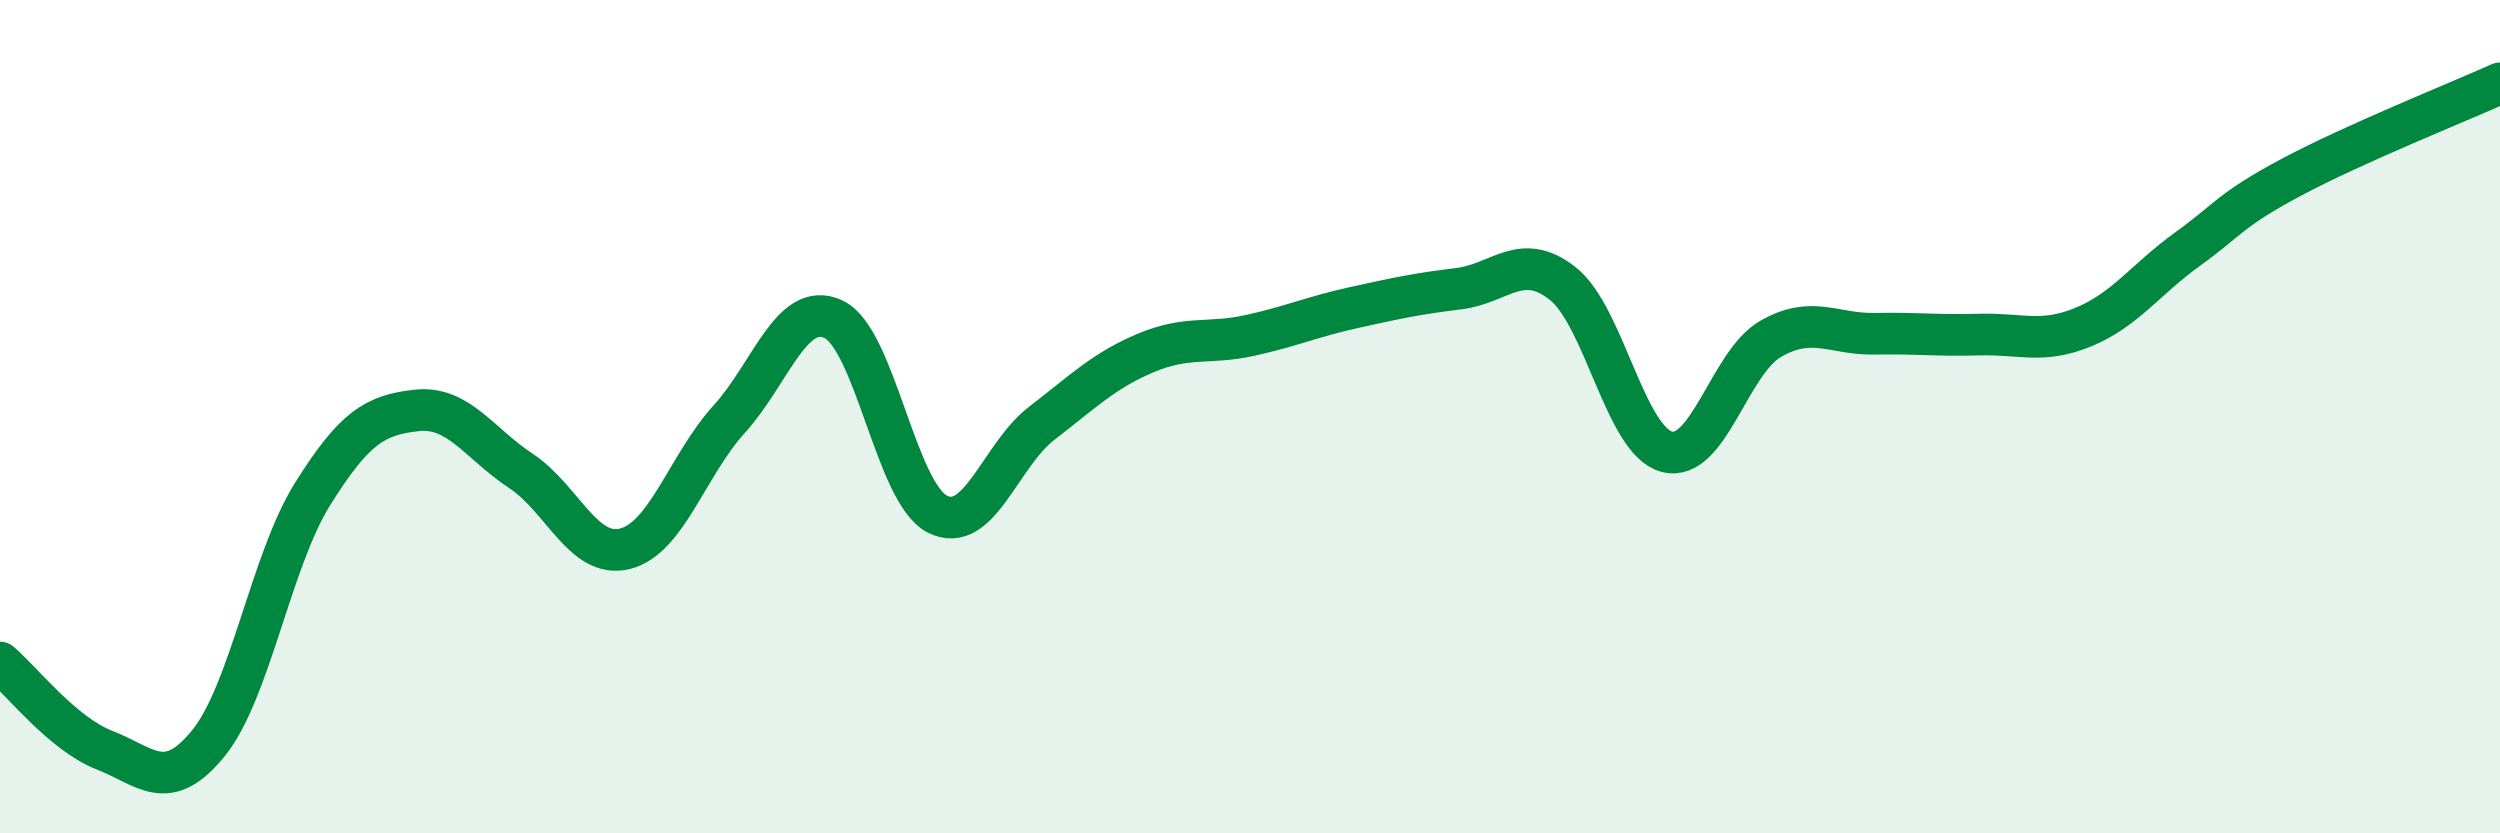
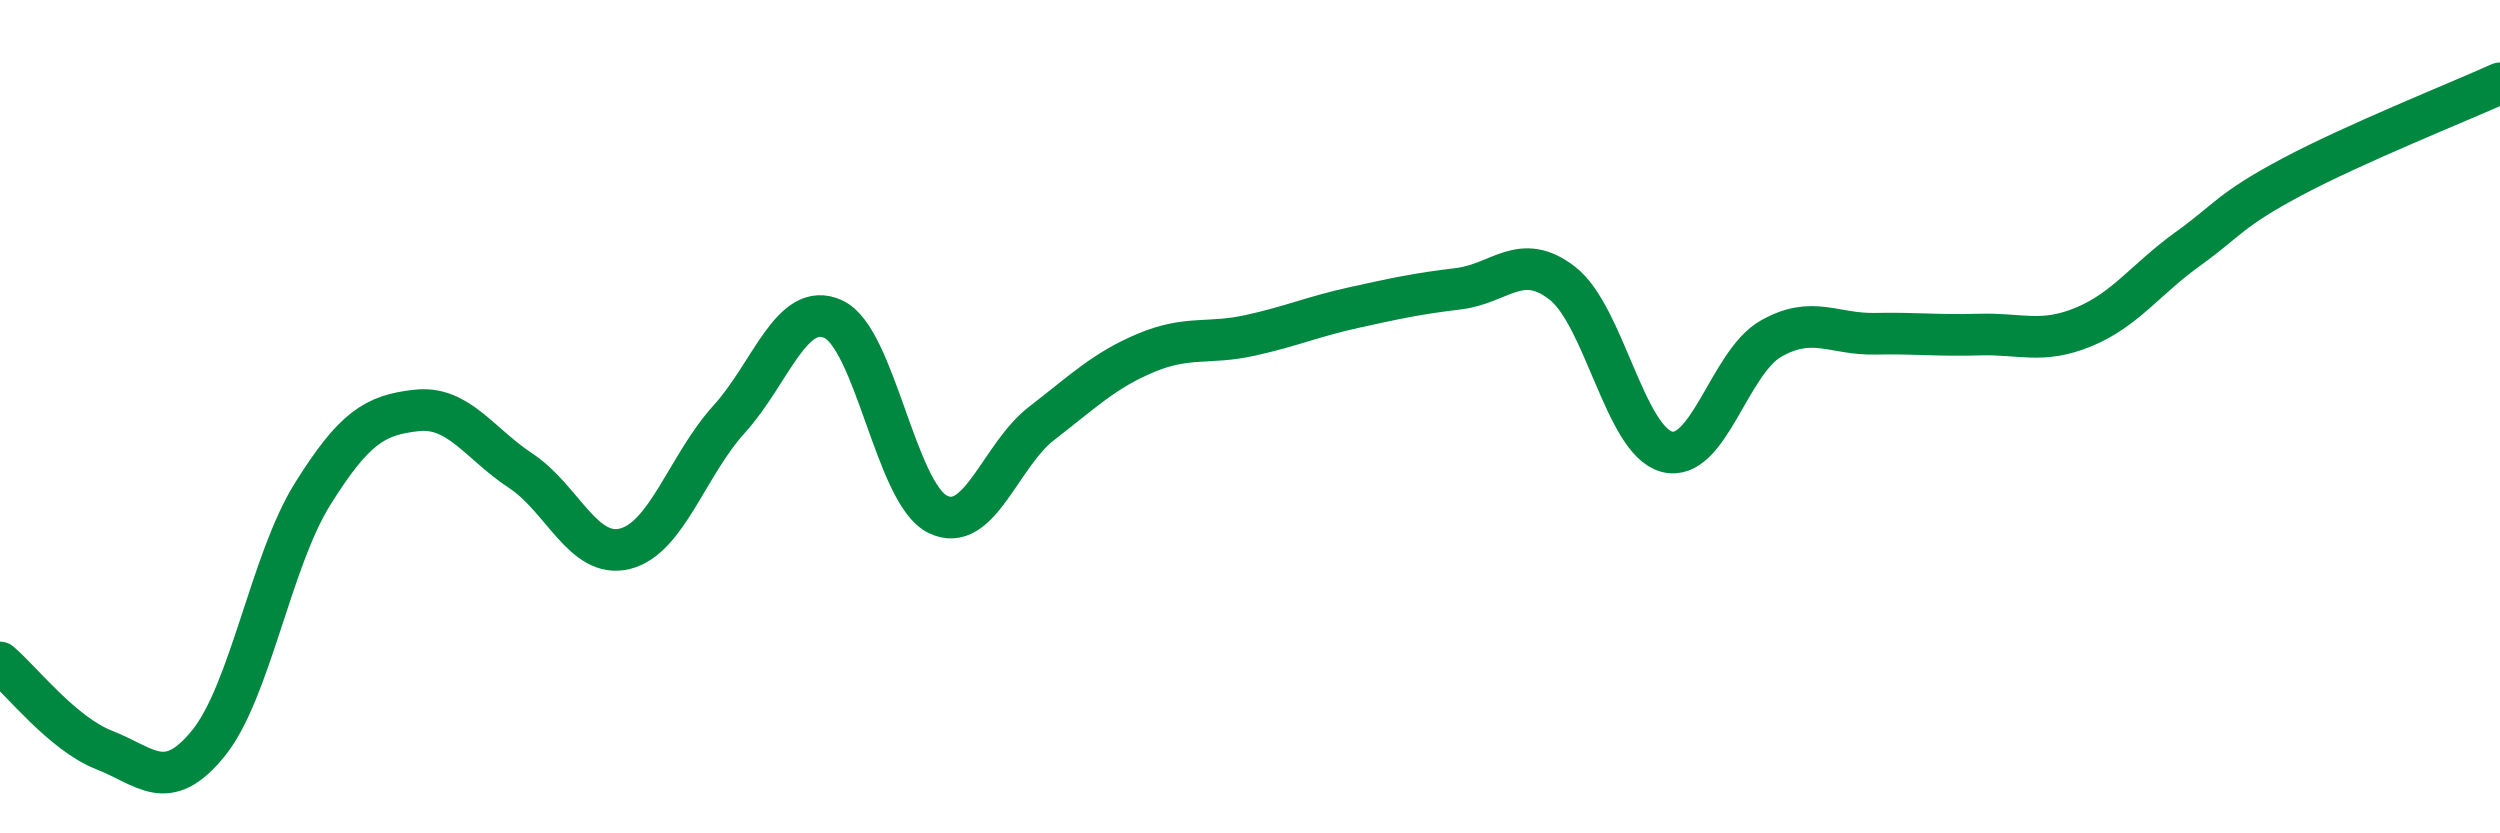
<svg xmlns="http://www.w3.org/2000/svg" width="60" height="20" viewBox="0 0 60 20">
-   <path d="M 0,15.9 C 0.5,16.32 1.5,17.61 2.5,18 C 3.5,18.39 4,19.07 5,17.84 C 6,16.61 6.5,13.46 7.5,11.86 C 8.5,10.26 9,9.96 10,9.85 C 11,9.74 11.5,10.64 12.5,11.3 C 13.5,11.96 14,13.42 15,13.17 C 16,12.92 16.5,11.16 17.5,10.06 C 18.5,8.96 19,7.2 20,7.66 C 21,8.12 21.5,11.84 22.5,12.34 C 23.5,12.84 24,10.93 25,10.16 C 26,9.39 26.5,8.89 27.5,8.47 C 28.5,8.05 29,8.27 30,8.05 C 31,7.83 31.5,7.6 32.5,7.38 C 33.5,7.16 34,7.05 35,6.93 C 36,6.81 36.5,6.02 37.5,6.8 C 38.5,7.58 39,10.57 40,10.84 C 41,11.11 41.5,8.7 42.5,8.13 C 43.5,7.56 44,8.03 45,8.01 C 46,7.99 46.5,8.06 47.5,8.03 C 48.5,8 49,8.26 50,7.85 C 51,7.44 51.5,6.7 52.5,5.98 C 53.5,5.26 53.5,5.05 55,4.25 C 56.5,3.45 59,2.45 60,2L60 20L0 20Z" fill="#008740" opacity="0.1" stroke-linecap="round" stroke-linejoin="round" />
  <path d="M 0,15.9 C 0.5,16.32 1.5,17.61 2.5,18 C 3.5,18.39 4,19.07 5,17.84 C 6,16.61 6.5,13.46 7.5,11.86 C 8.5,10.26 9,9.96 10,9.85 C 11,9.74 11.5,10.64 12.5,11.3 C 13.5,11.96 14,13.42 15,13.17 C 16,12.92 16.5,11.16 17.5,10.06 C 18.5,8.96 19,7.2 20,7.66 C 21,8.12 21.5,11.84 22.5,12.34 C 23.5,12.84 24,10.93 25,10.16 C 26,9.39 26.5,8.89 27.5,8.47 C 28.5,8.05 29,8.27 30,8.05 C 31,7.83 31.5,7.6 32.5,7.38 C 33.5,7.16 34,7.05 35,6.93 C 36,6.81 36.5,6.02 37.5,6.8 C 38.5,7.58 39,10.57 40,10.84 C 41,11.11 41.5,8.7 42.5,8.13 C 43.5,7.56 44,8.03 45,8.01 C 46,7.99 46.5,8.06 47.5,8.03 C 48.5,8 49,8.26 50,7.85 C 51,7.44 51.5,6.7 52.5,5.98 C 53.5,5.26 53.5,5.05 55,4.25 C 56.5,3.45 59,2.45 60,2" stroke="#008740" stroke-width="1" fill="none" stroke-linecap="round" stroke-linejoin="round" />
</svg>